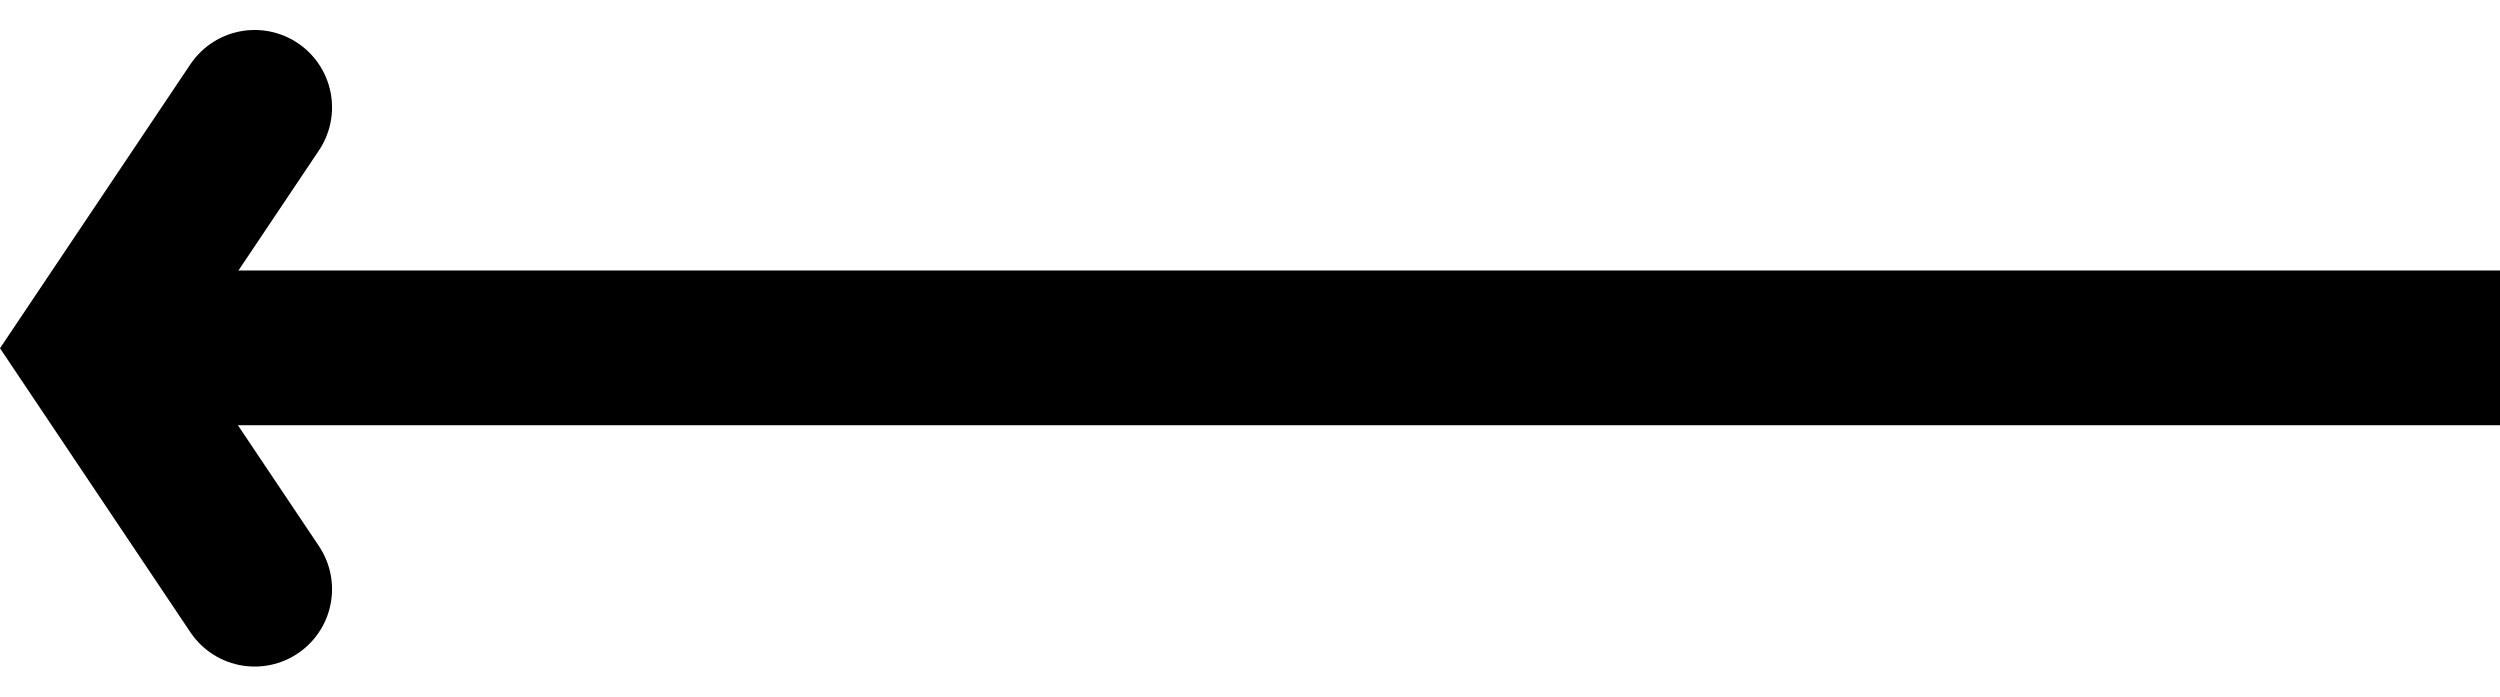
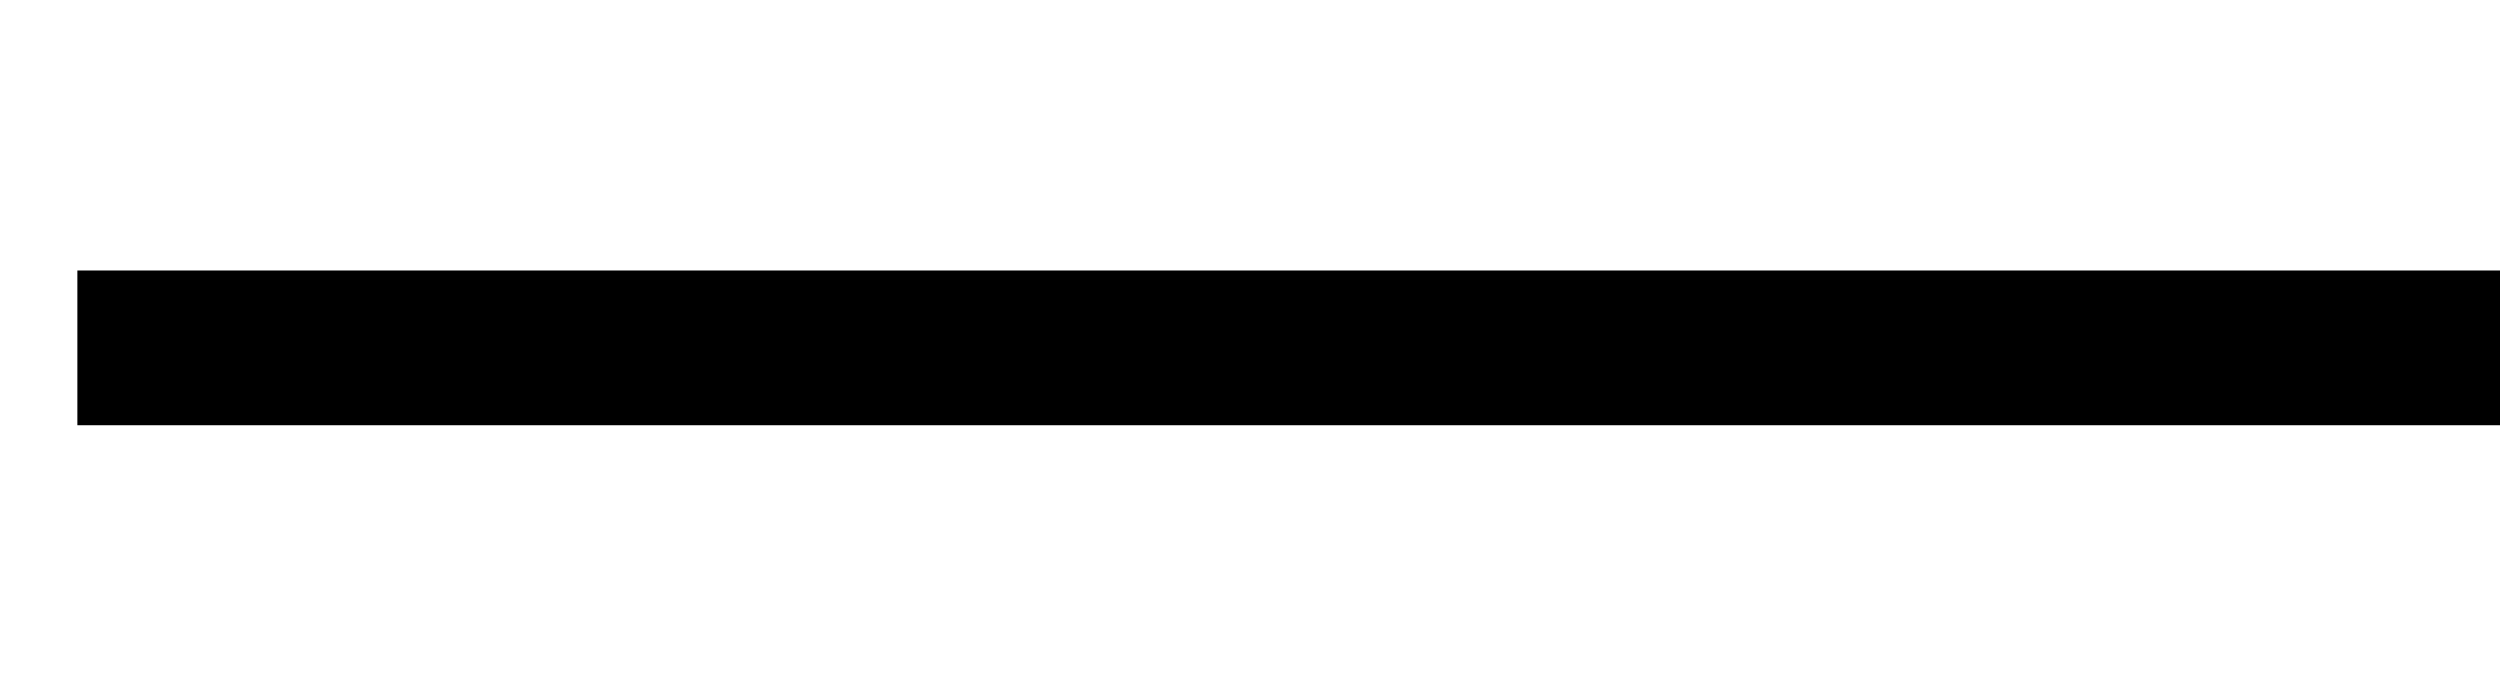
<svg xmlns="http://www.w3.org/2000/svg" width="64.623" height="18.005" viewBox="0 0 64.623 18.005">
  <g id="Right" transform="translate(2 2.775)">
-     <path d="M4.175,12.455,0,6.227,4.175,0" transform="translate(0.408)" fill="none" stroke="#000" stroke-linecap="round" stroke-width="4" />
    <line x1="62.623" transform="translate(0 6.217)" fill="none" stroke="#000" stroke-width="4" />
  </g>
</svg>